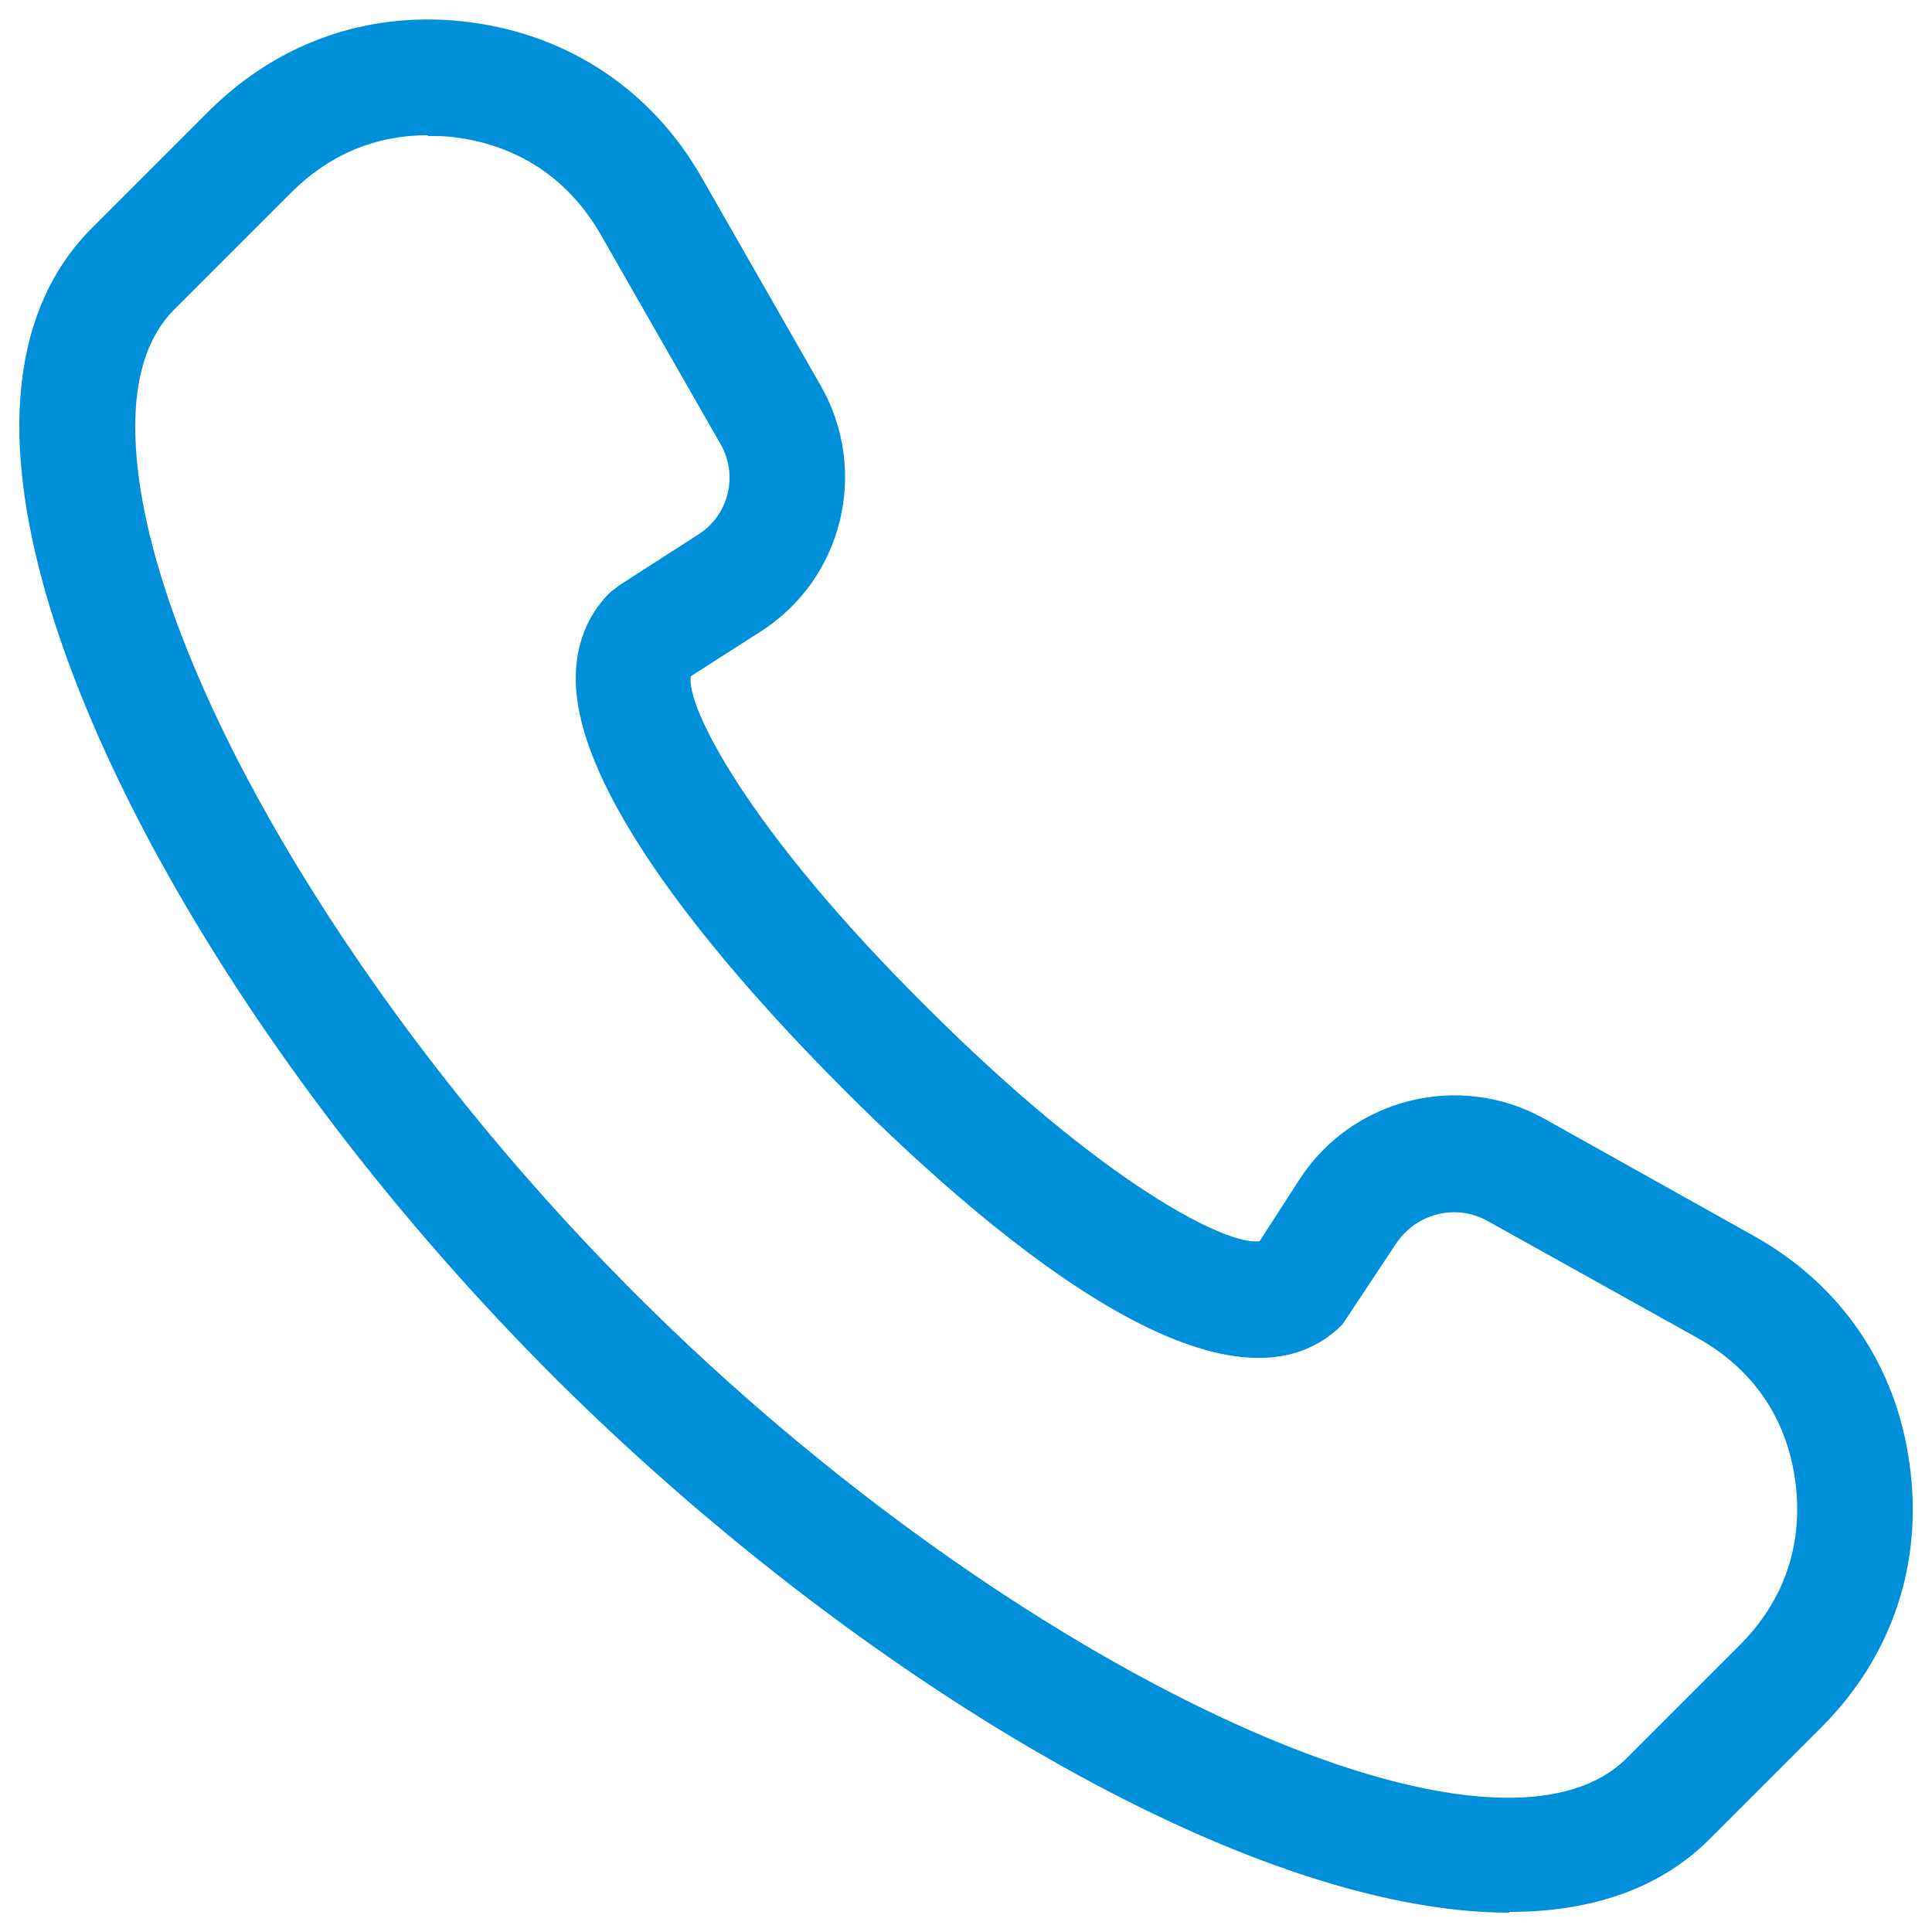
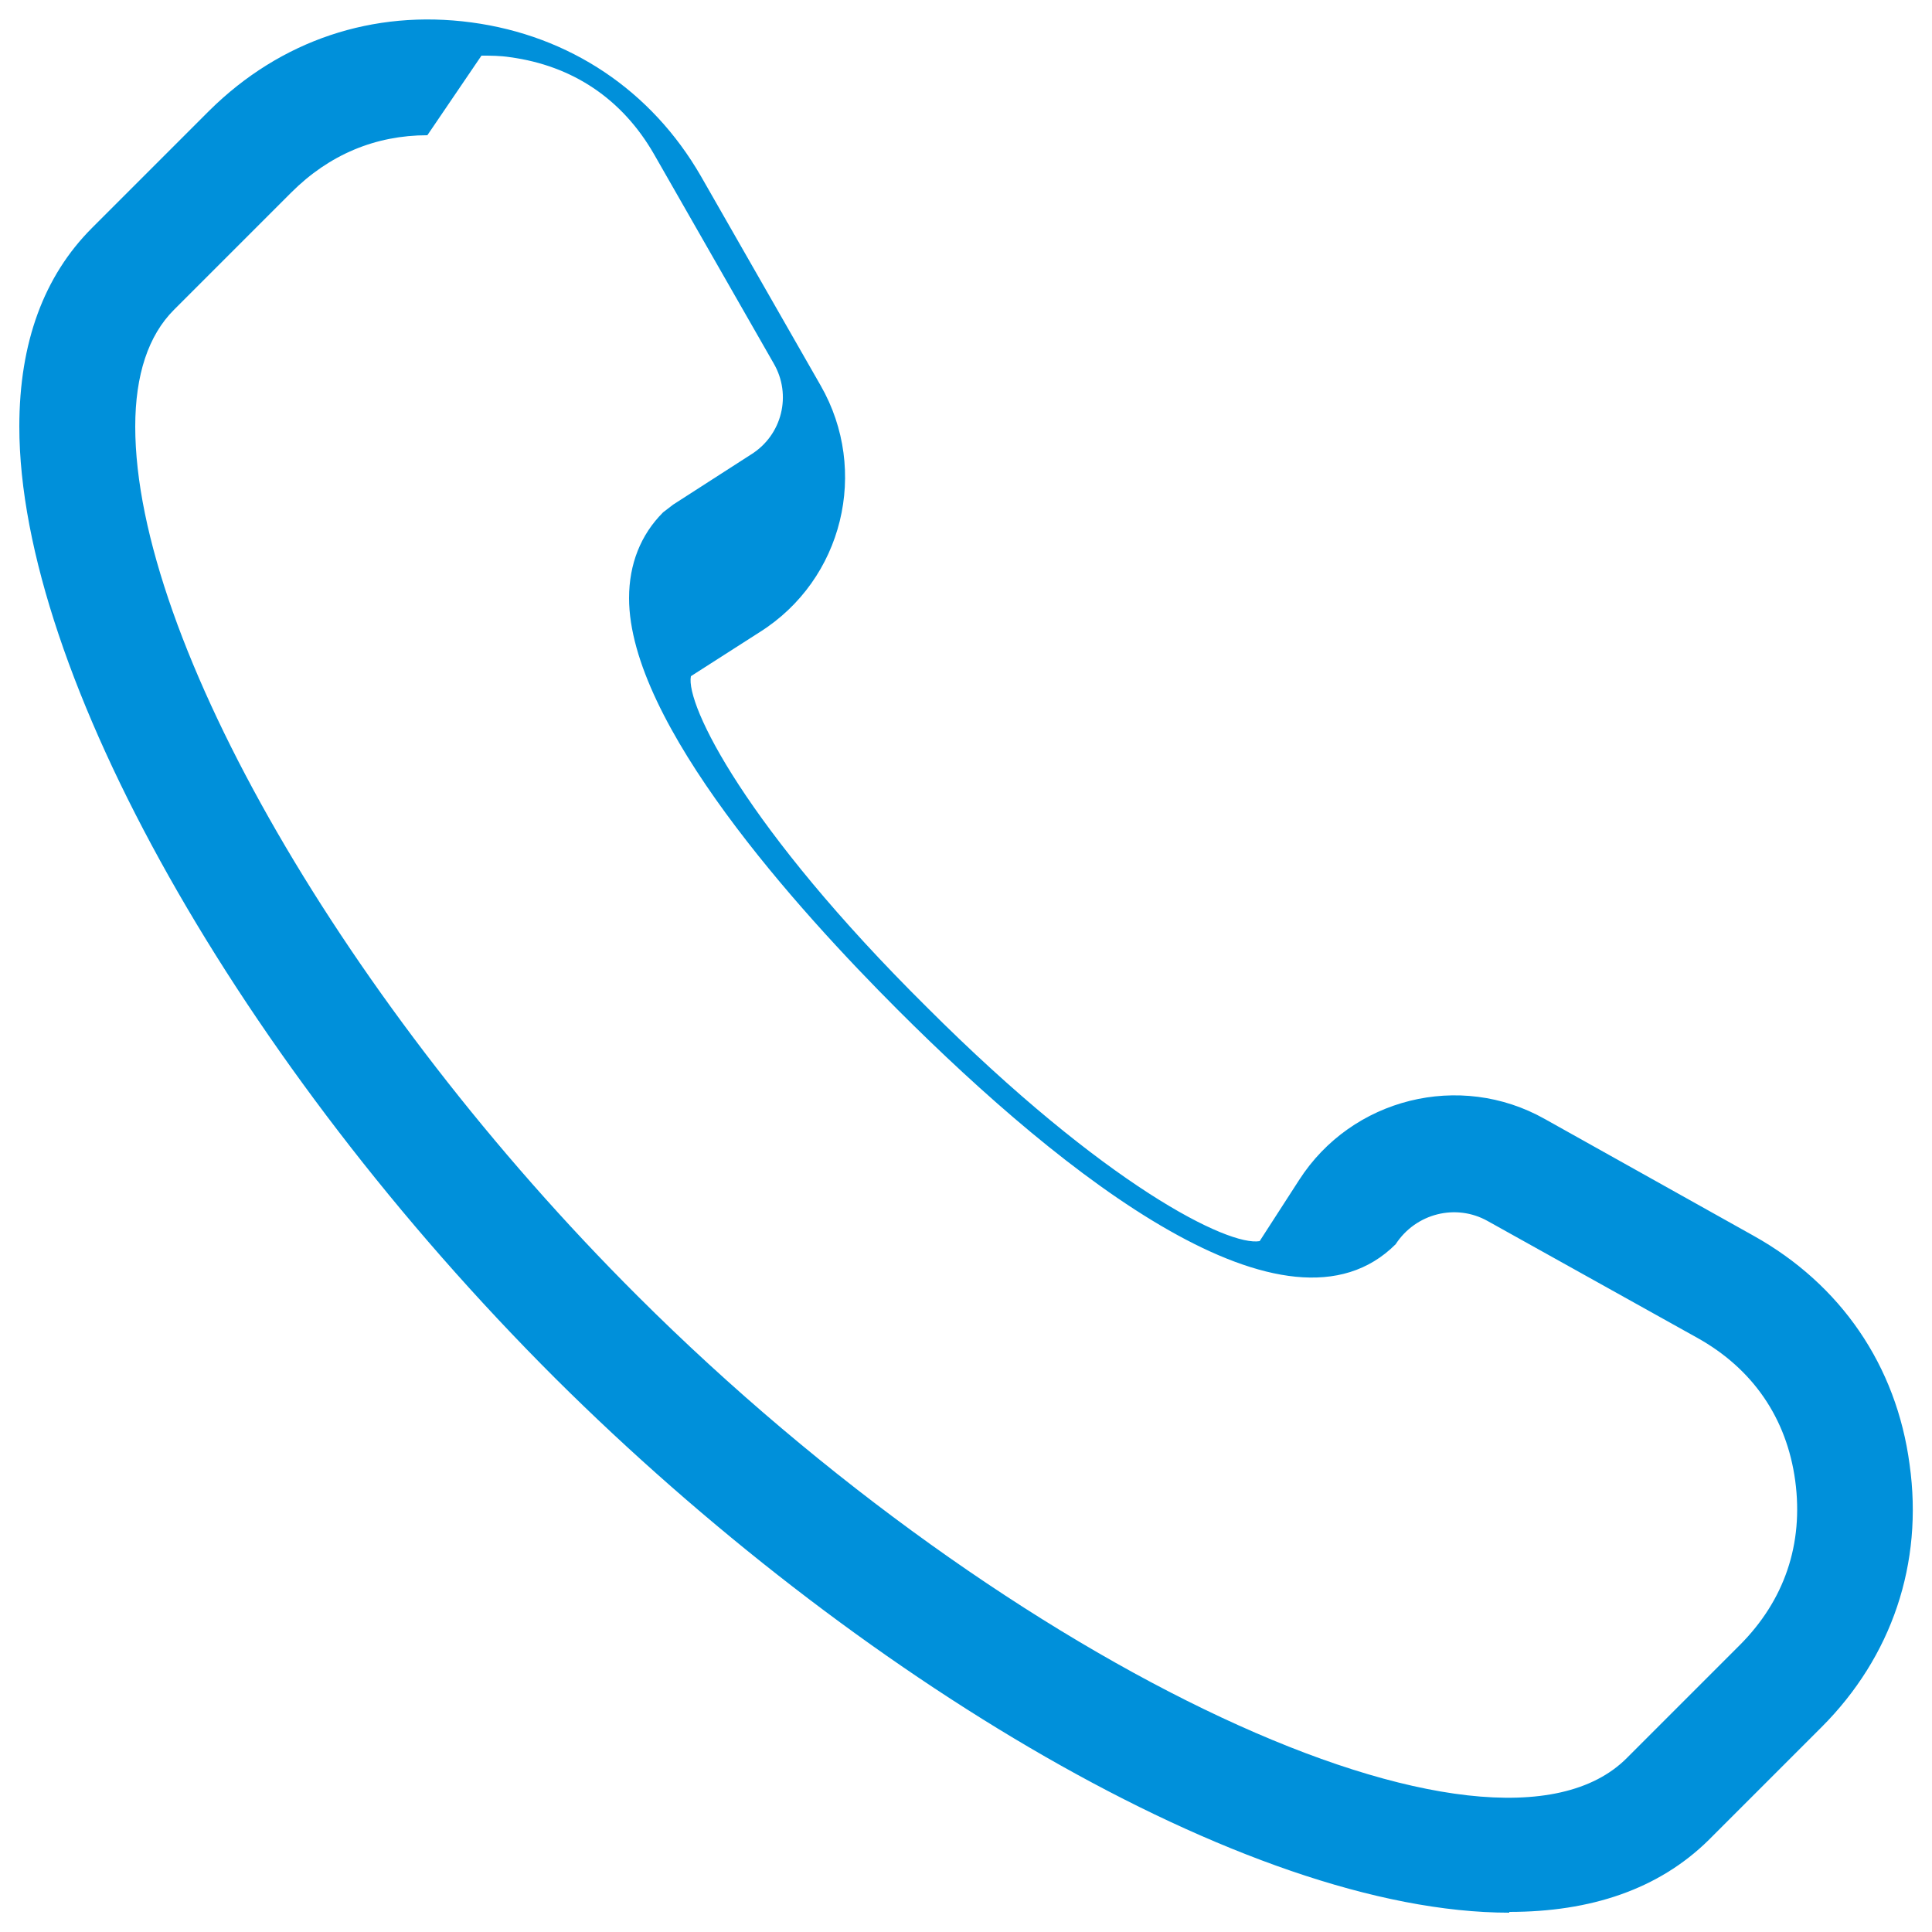
<svg xmlns="http://www.w3.org/2000/svg" id="_圖層_1" data-name=" 圖層 1" viewBox="0 0 25 25">
  <defs>
    <style>
      .cls-1 {
        fill: #0090da;
      }
    </style>
  </defs>
-   <path class="cls-1" d="M19.53,24.75c-3.41,0-8.49-3.08-12.34-6.91C3.1,13.76.25,8.7.25,5.52c0-1.09.32-1.95.94-2.57l1.52-1.52C3.63.52,4.83.12,6.1.29c1.27.17,2.33.88,2.97,1.99l1.55,2.71c.63,1.1.29,2.51-.79,3.19l-.89.57c-.07.37.71,1.96,3.05,4.28,2.32,2.32,3.91,3.1,4.31,3.03l.51-.79c.68-1.06,2.08-1.41,3.18-.79l2.7,1.51c1.13.63,1.85,1.68,2.02,2.96.18,1.28-.23,2.49-1.14,3.4l-1.46,1.46c-.65.64-1.53.93-2.58.93h0ZM5.53,1.75c-.67,0-1.27.25-1.76.74l-1.52,1.52c-.33.33-.5.84-.5,1.51,0,2.76,2.73,7.49,6.5,11.25,4.83,4.82,11.05,7.73,12.8,5.98l1.46-1.46c.58-.58.83-1.31.72-2.13-.11-.81-.55-1.45-1.27-1.85l-2.71-1.51c-.41-.23-.93-.1-1.19.3l-.69,1.04c-1.4,1.4-4.28-.87-6.44-3.03-1.3-1.3-3.48-3.71-3.48-5.33,0-.44.15-.82.44-1.11l.13-.1,1.01-.65c.4-.25.53-.77.29-1.18l-1.55-2.71c-.41-.71-1.05-1.14-1.86-1.25-.13-.02-.25-.02-.37-.02h0Z" />
+   <path class="cls-1" d="M19.53,24.75c-3.41,0-8.49-3.08-12.34-6.91C3.1,13.76.25,8.7.25,5.52c0-1.09.32-1.95.94-2.57l1.52-1.52C3.63.52,4.83.12,6.1.29c1.27.17,2.33.88,2.97,1.99l1.55,2.71c.63,1.1.29,2.51-.79,3.19l-.89.57c-.07.37.71,1.96,3.05,4.28,2.32,2.32,3.91,3.1,4.31,3.03l.51-.79c.68-1.06,2.08-1.41,3.18-.79l2.7,1.51c1.13.63,1.85,1.68,2.02,2.96.18,1.28-.23,2.49-1.14,3.4l-1.46,1.46c-.65.64-1.53.93-2.58.93h0ZM5.53,1.75c-.67,0-1.27.25-1.76.74l-1.52,1.52c-.33.33-.5.84-.5,1.51,0,2.76,2.73,7.49,6.5,11.25,4.83,4.82,11.05,7.73,12.8,5.98l1.46-1.46c.58-.58.83-1.31.72-2.13-.11-.81-.55-1.45-1.27-1.85l-2.71-1.51c-.41-.23-.93-.1-1.19.3c-1.4,1.4-4.28-.87-6.44-3.03-1.3-1.3-3.48-3.71-3.48-5.33,0-.44.15-.82.44-1.11l.13-.1,1.01-.65c.4-.25.53-.77.29-1.18l-1.55-2.71c-.41-.71-1.05-1.14-1.86-1.25-.13-.02-.25-.02-.37-.02h0Z" />
</svg>